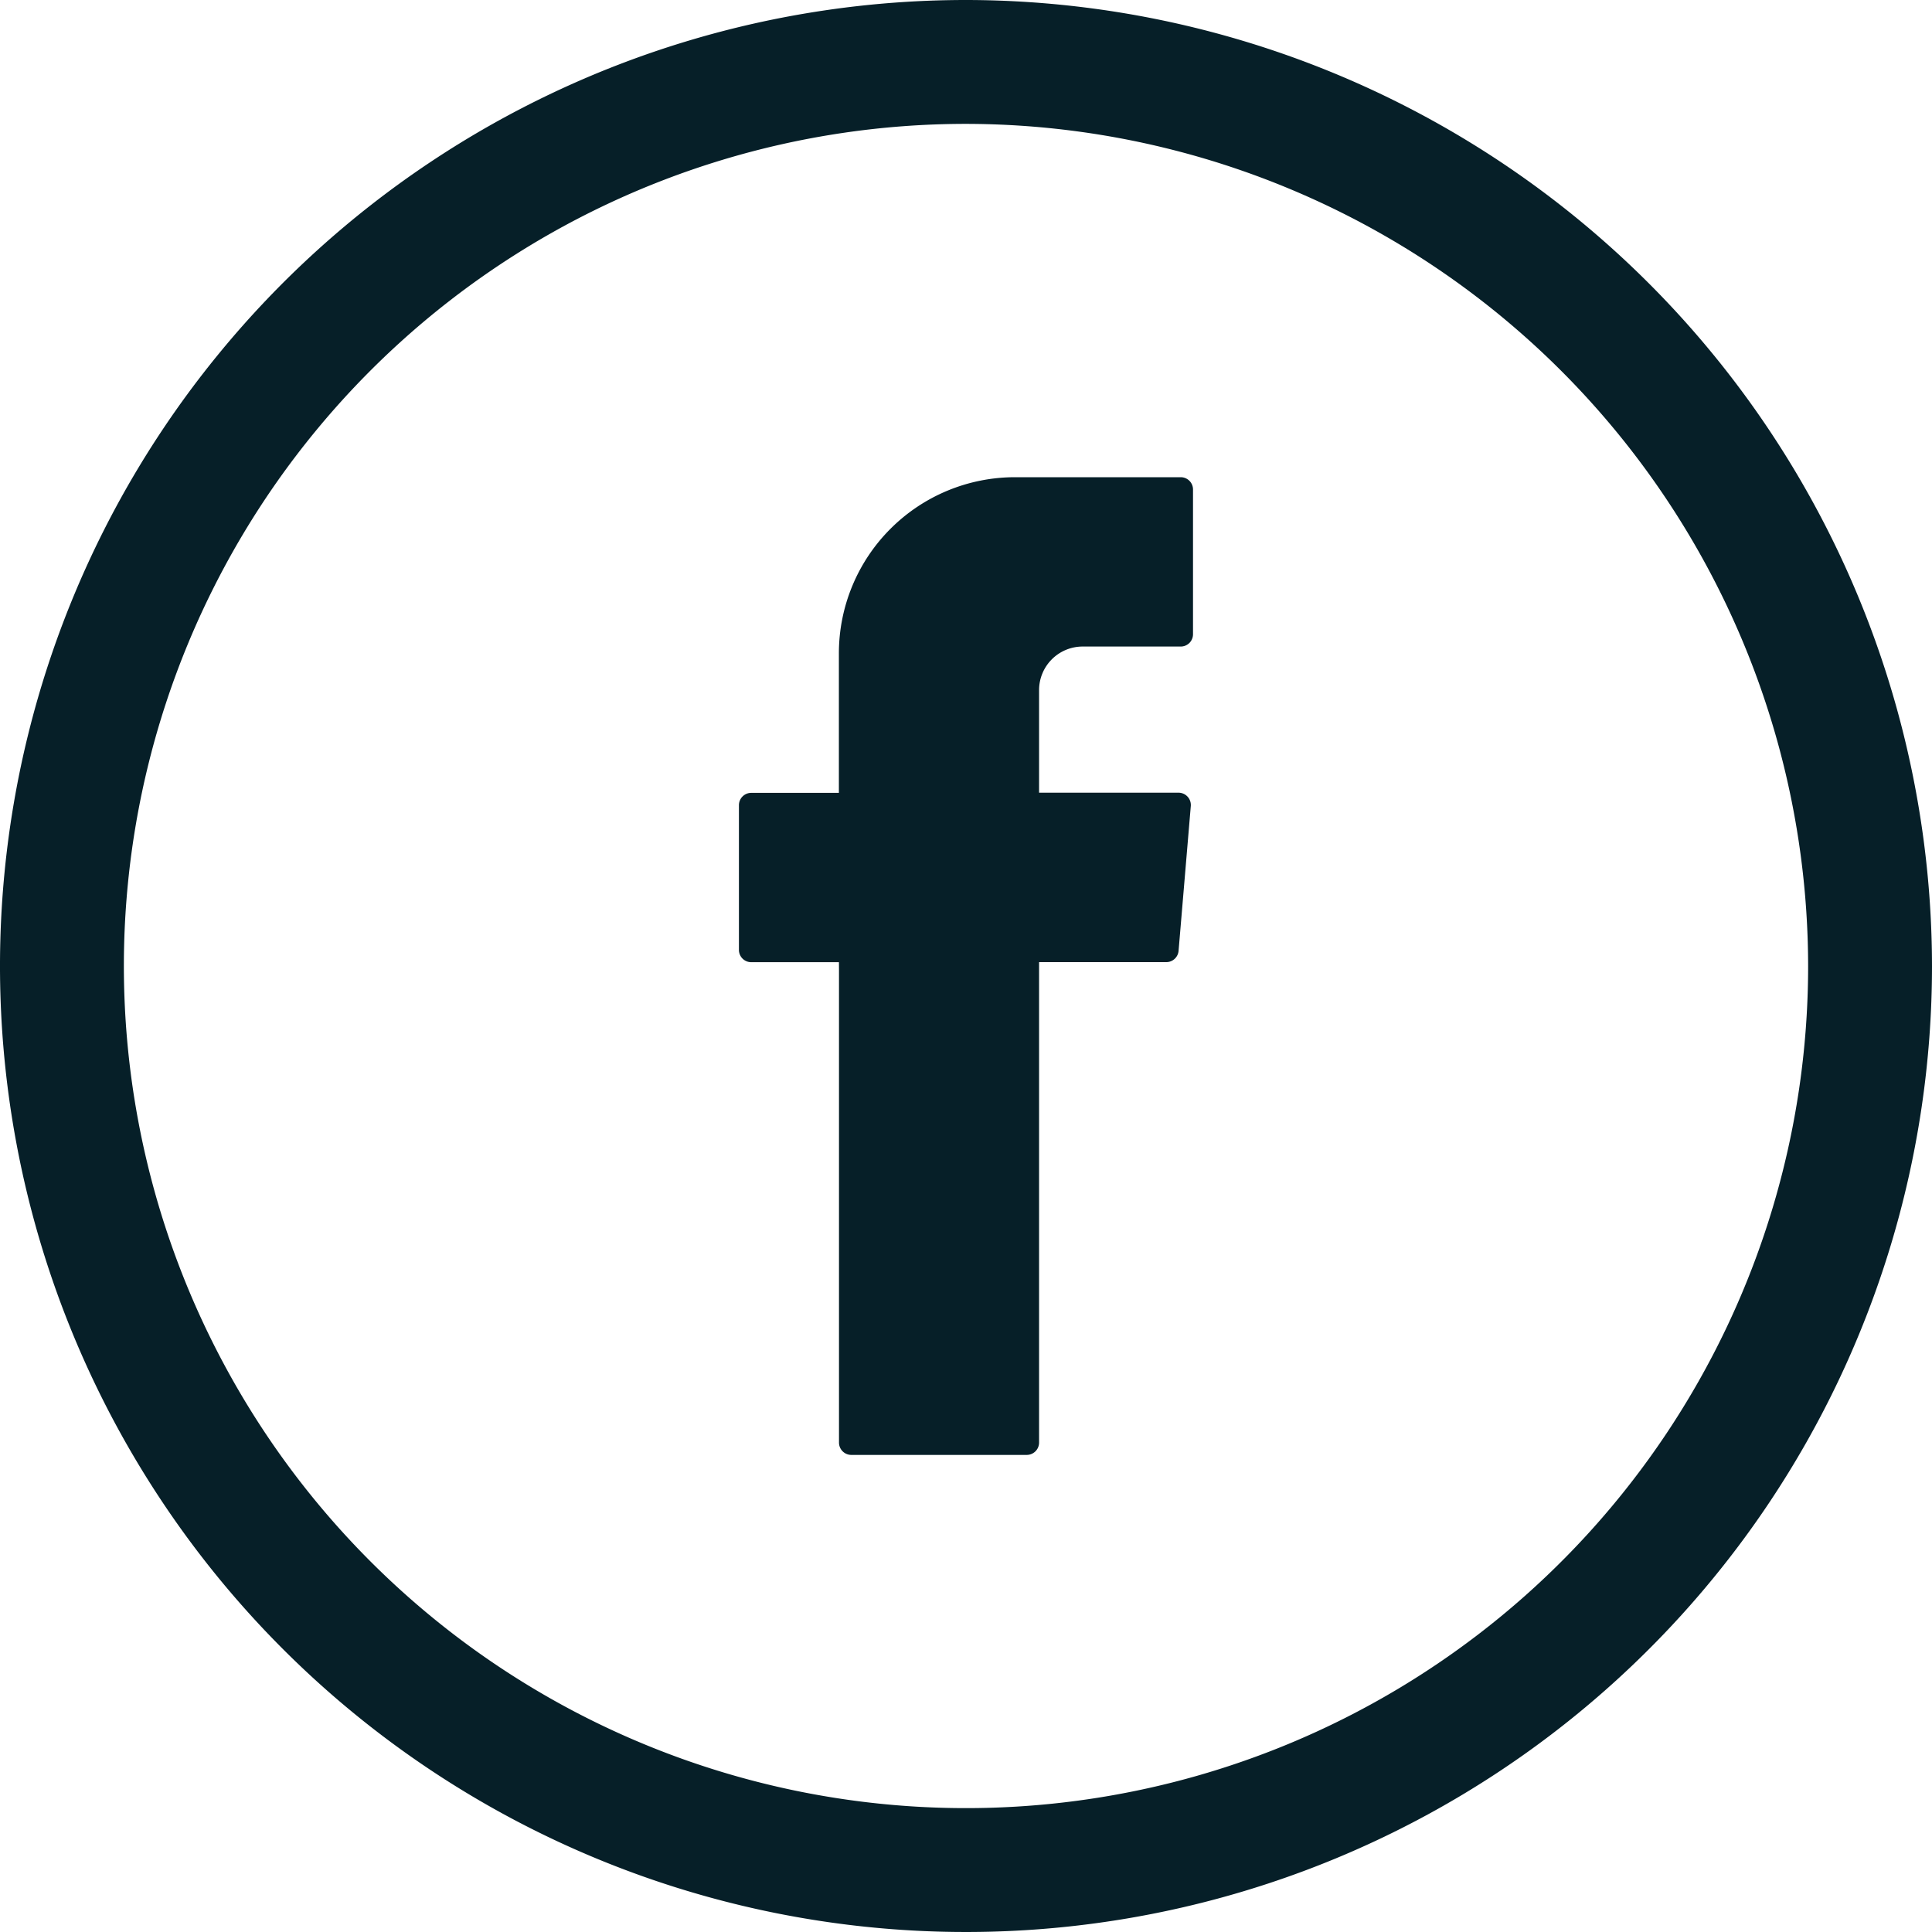
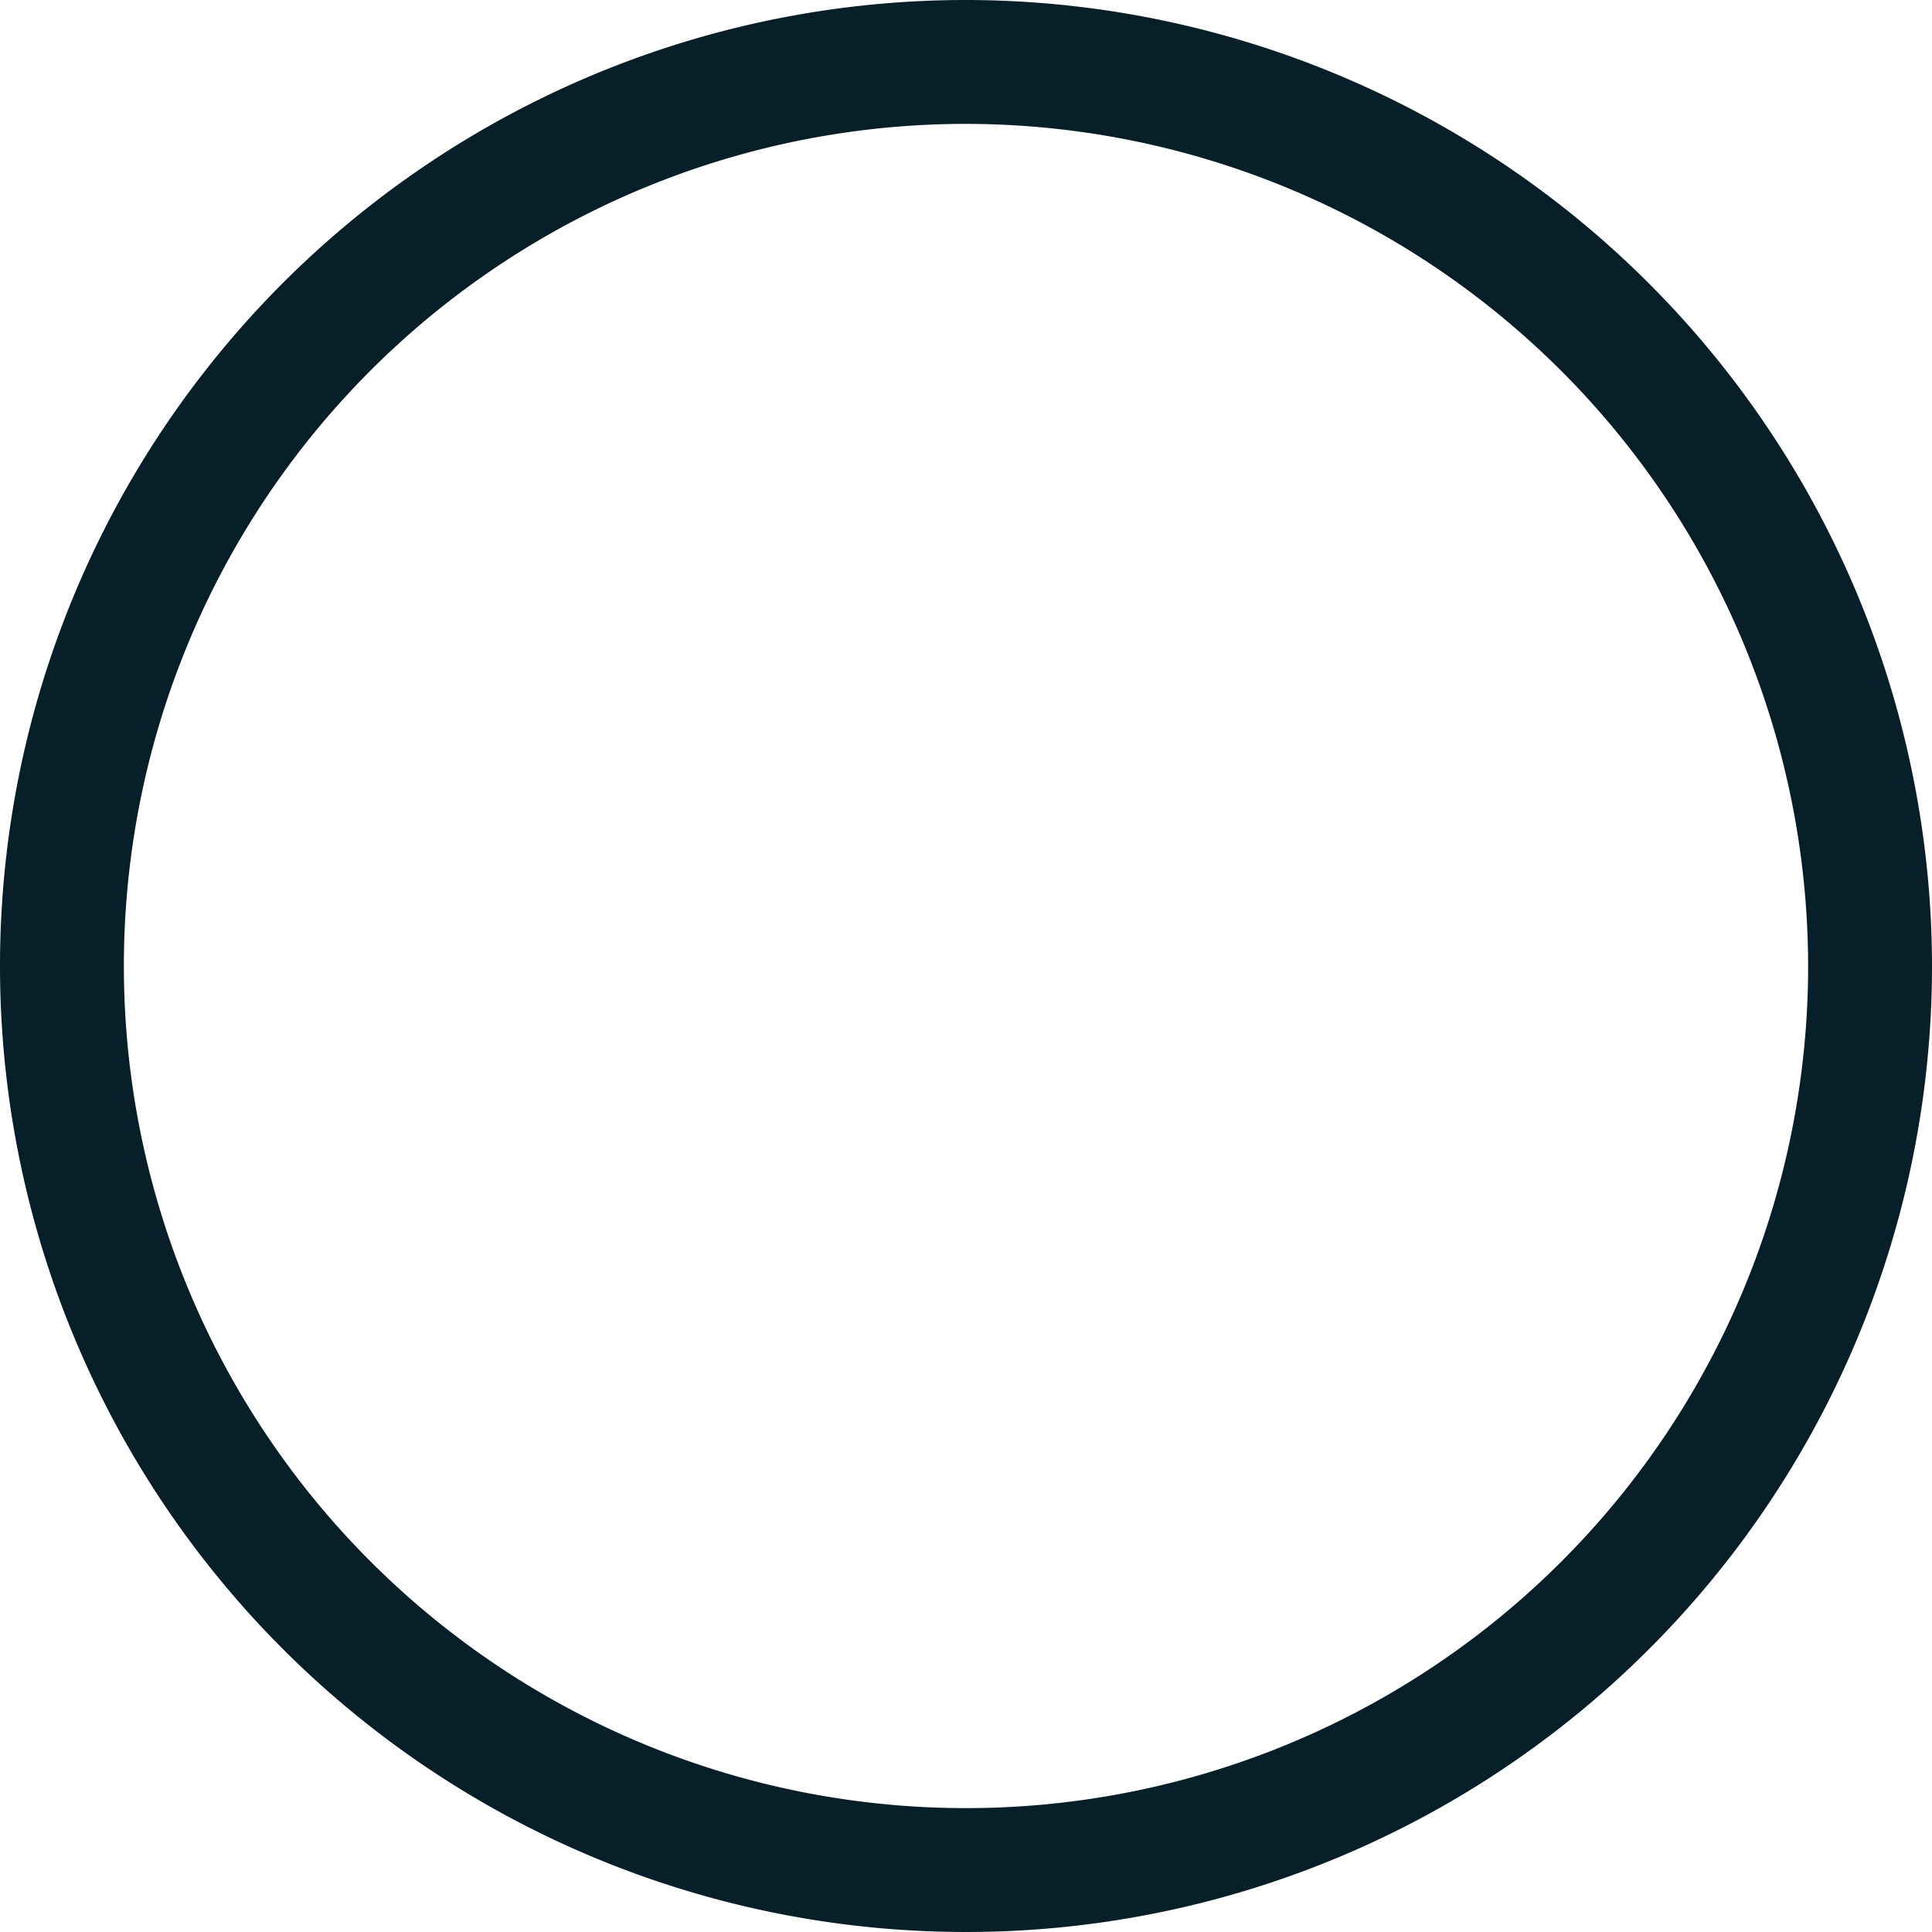
<svg xmlns="http://www.w3.org/2000/svg" width="34" height="34" viewBox="0 0 34 34">
  <defs>
    <clipPath id="a">
      <rect width="34" height="34" fill="none" />
    </clipPath>
  </defs>
  <g clip-path="url(#a)">
-     <path d="M30.424,27.18V35.5a.217.217,0,0,0,.217.217h3.088a.217.217,0,0,0,.216-.217V27.045h2.239a.217.217,0,0,0,.216-.2l.215-2.547a.217.217,0,0,0-.216-.235H33.945V22.258a.767.767,0,0,1,.767-.767h1.726a.216.216,0,0,0,.216-.217V18.728a.216.216,0,0,0-.216-.217H33.522a3.1,3.1,0,0,0-3.1,3.1v2.455H28.879a.217.217,0,0,0-.216.217v2.547a.216.216,0,0,0,.216.216h1.544Z" transform="translate(-15.659 -10.113)" fill="#061f28" fill-rule="evenodd" />
    <path d="M17,0A17,17,0,1,0,34,17,17.019,17.019,0,0,0,17,0M31.82,17A14.82,14.82,0,1,1,17,2.18,14.837,14.837,0,0,1,31.82,17" fill="#061f28" />
  </g>
</svg>